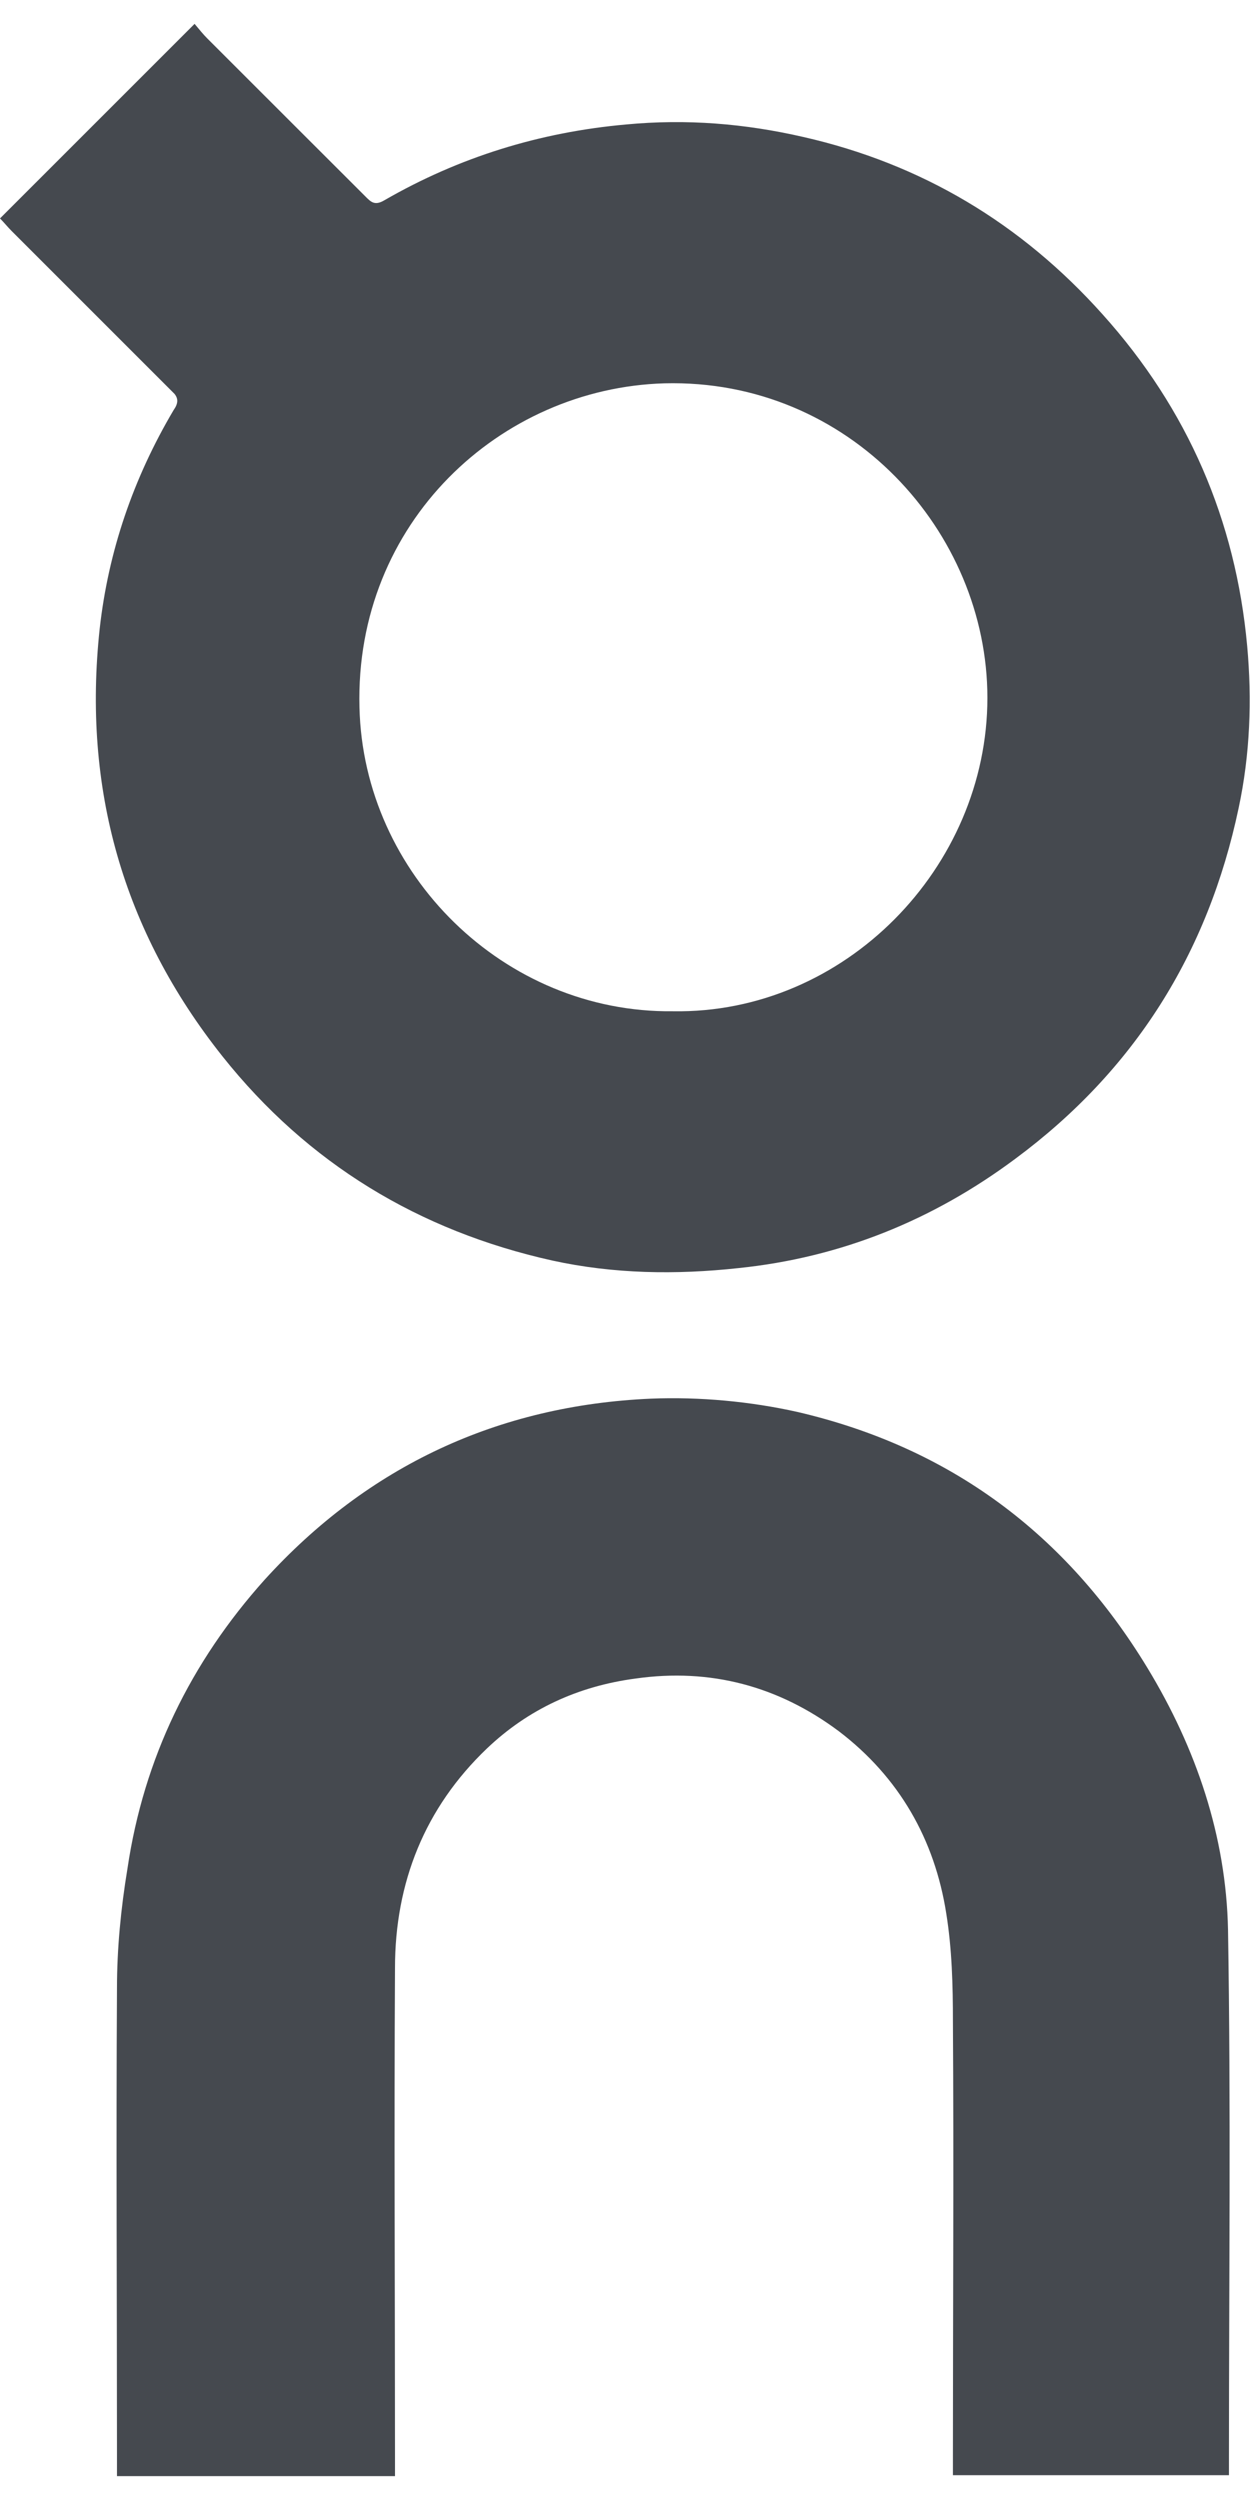
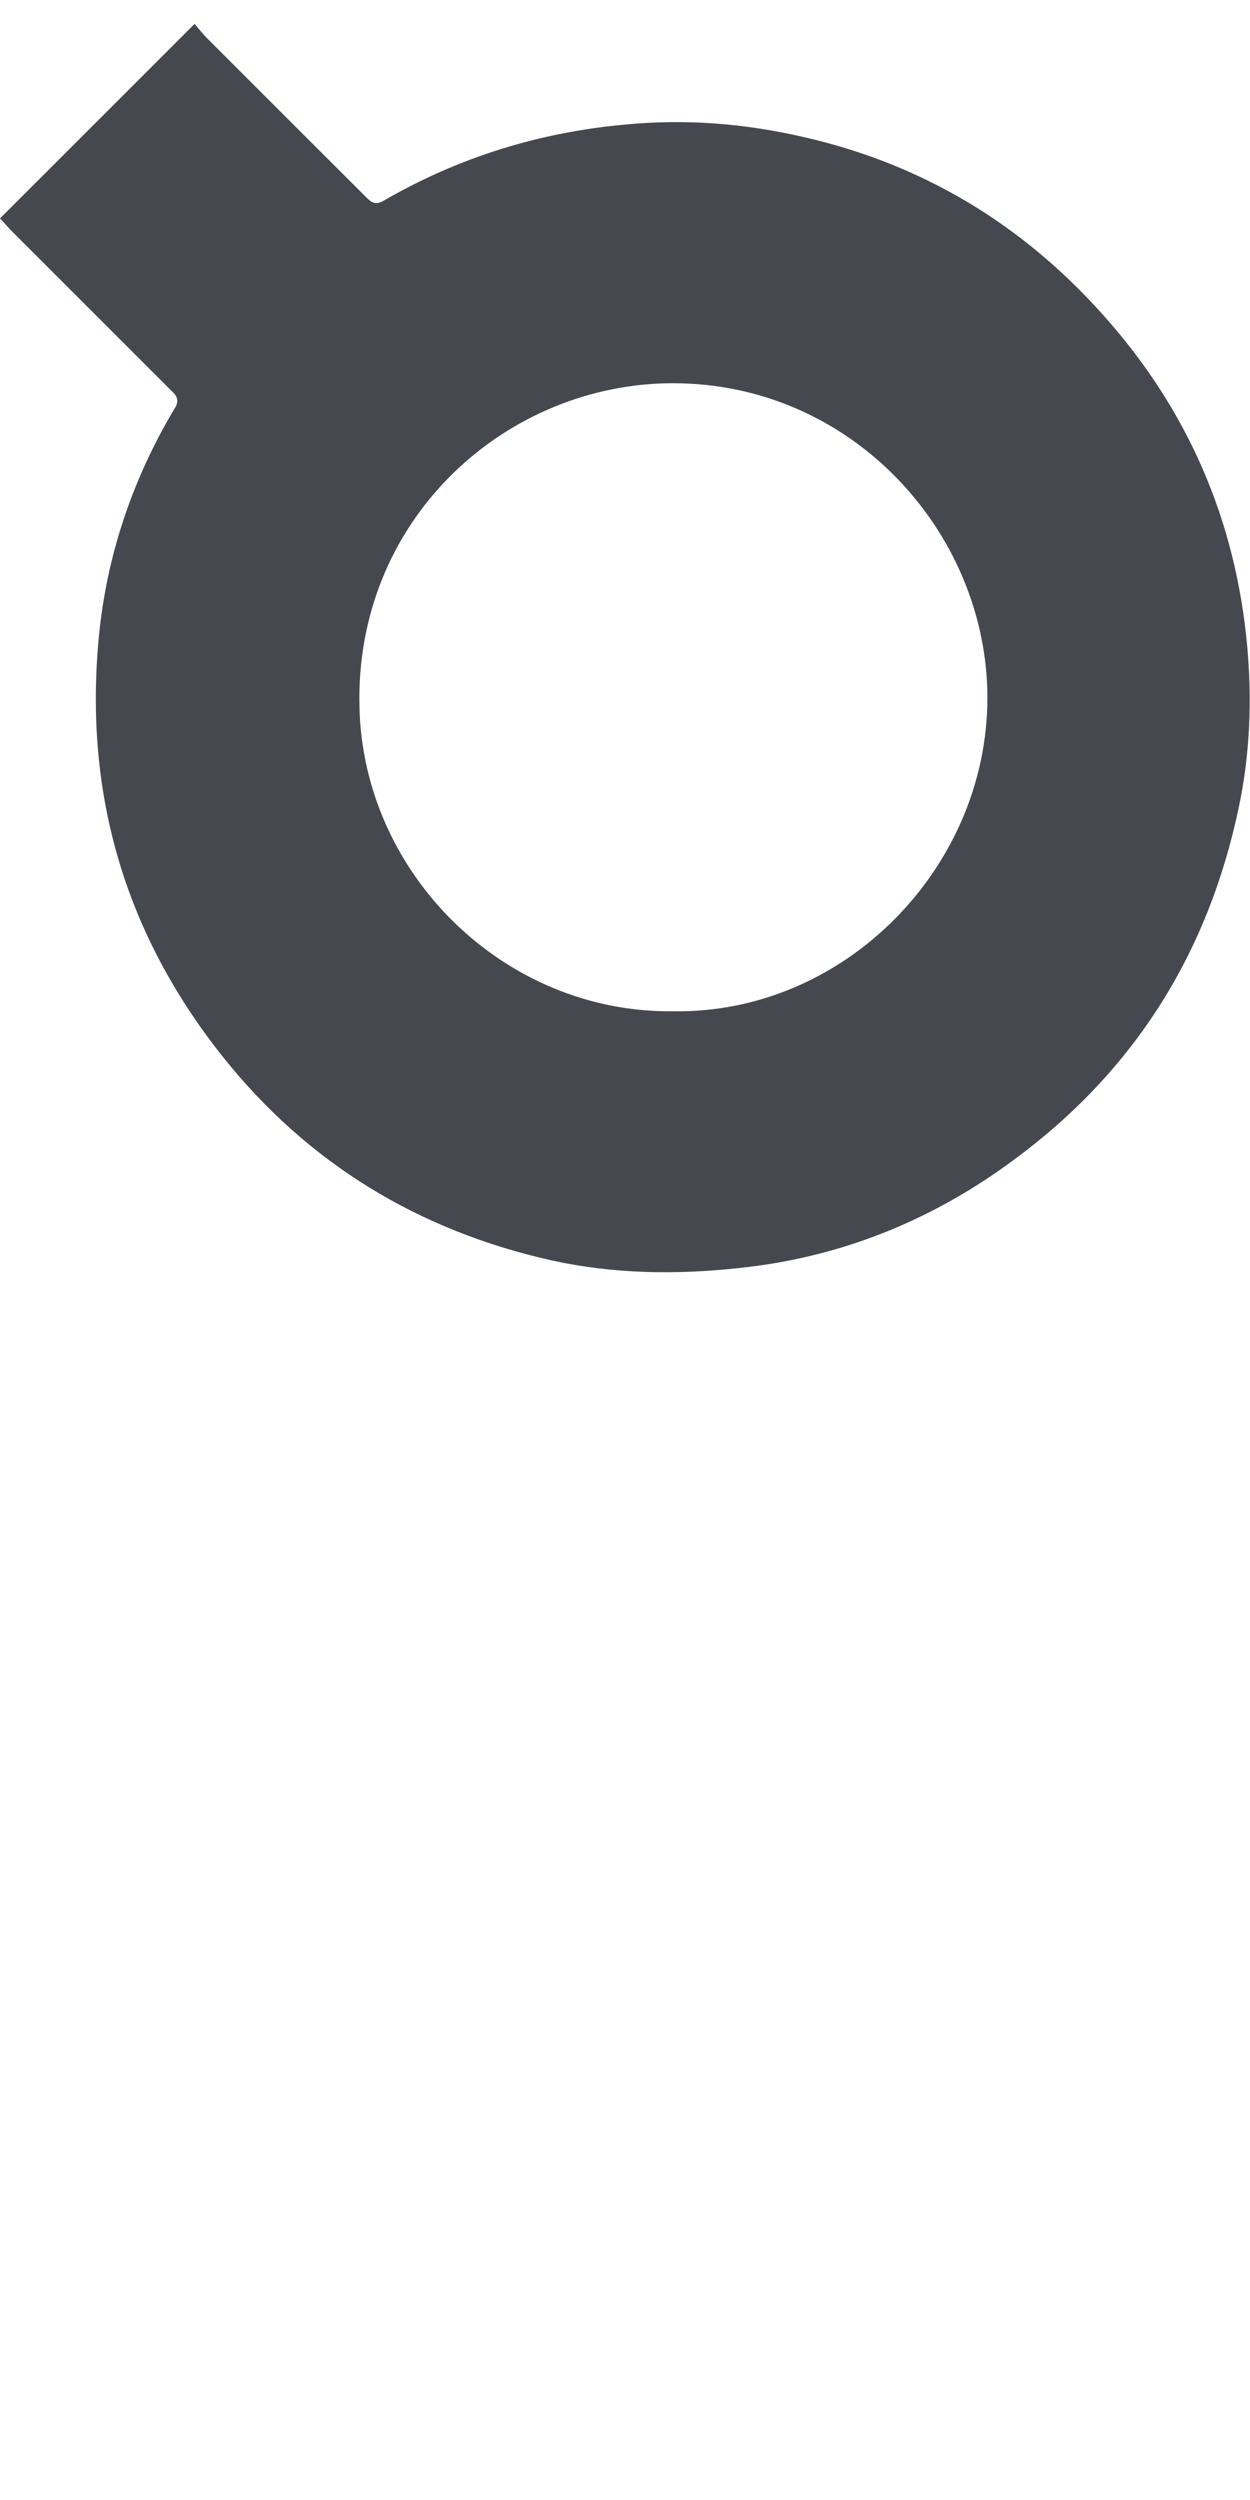
<svg xmlns="http://www.w3.org/2000/svg" width="12" height="24" viewBox="0 0 12 24" fill="none">
  <g clip-path="url(#clip0_2664_2508)">
    <path d="M0 2.097C0.037 2.134 0.074 2.18 0.111 2.217C0.617 2.723 1.132 3.238 1.638 3.744C1.657 3.763 1.666 3.772 1.675 3.781C1.712 3.827 1.712 3.873 1.666 3.938C1.28 4.591 1.04 5.291 0.957 6.036C0.792 7.564 1.178 8.935 2.135 10.14C2.955 11.171 4.022 11.816 5.301 12.101C5.89 12.23 6.488 12.239 7.087 12.174C8.071 12.073 8.955 11.714 9.746 11.125C10.888 10.279 11.596 9.156 11.891 7.757C12.001 7.242 12.02 6.717 11.973 6.202C11.863 4.996 11.403 3.928 10.584 3.017C9.802 2.143 8.844 1.572 7.712 1.315C7.151 1.186 6.59 1.14 6.01 1.195C5.182 1.269 4.409 1.508 3.691 1.922C3.599 1.977 3.562 1.941 3.507 1.885C3 1.379 2.494 0.873 1.988 0.367C1.951 0.33 1.914 0.284 1.868 0.229C1.242 0.855 0.626 1.471 -4.1008e-05 2.097M3.451 6.791C3.405 5.014 4.804 3.726 6.378 3.68C8.154 3.634 9.479 5.106 9.479 6.699C9.479 8.328 8.108 9.736 6.46 9.708C4.841 9.727 3.488 8.392 3.451 6.791" fill="#45494F" />
-     <path d="M1.123 19.086C1.114 20.577 1.123 22.077 1.123 23.568V23.771H3.792V23.587C3.792 22.022 3.783 20.458 3.792 18.893C3.792 18.074 4.077 17.356 4.675 16.785C5.071 16.408 5.55 16.187 6.102 16.114C6.82 16.012 7.473 16.187 8.053 16.62C8.633 17.062 8.973 17.66 9.084 18.369C9.139 18.709 9.148 19.059 9.148 19.408C9.157 20.798 9.148 22.179 9.148 23.568V23.762H11.798V23.587C11.798 21.902 11.817 20.209 11.789 18.525C11.771 17.632 11.485 16.786 11.016 16.013C10.234 14.724 9.12 13.896 7.657 13.555C7.206 13.454 6.718 13.408 6.249 13.427C4.786 13.491 3.534 14.071 2.54 15.166C1.831 15.957 1.381 16.878 1.224 17.936C1.16 18.323 1.123 18.709 1.123 19.086" fill="#45494F" />
  </g>
  <defs>
    <clipPath id="clip0_2664_2508">
      <rect width="11.997" height="23.542" fill="white" transform="translate(0 0.229)" />
    </clipPath>
  </defs>
</svg>